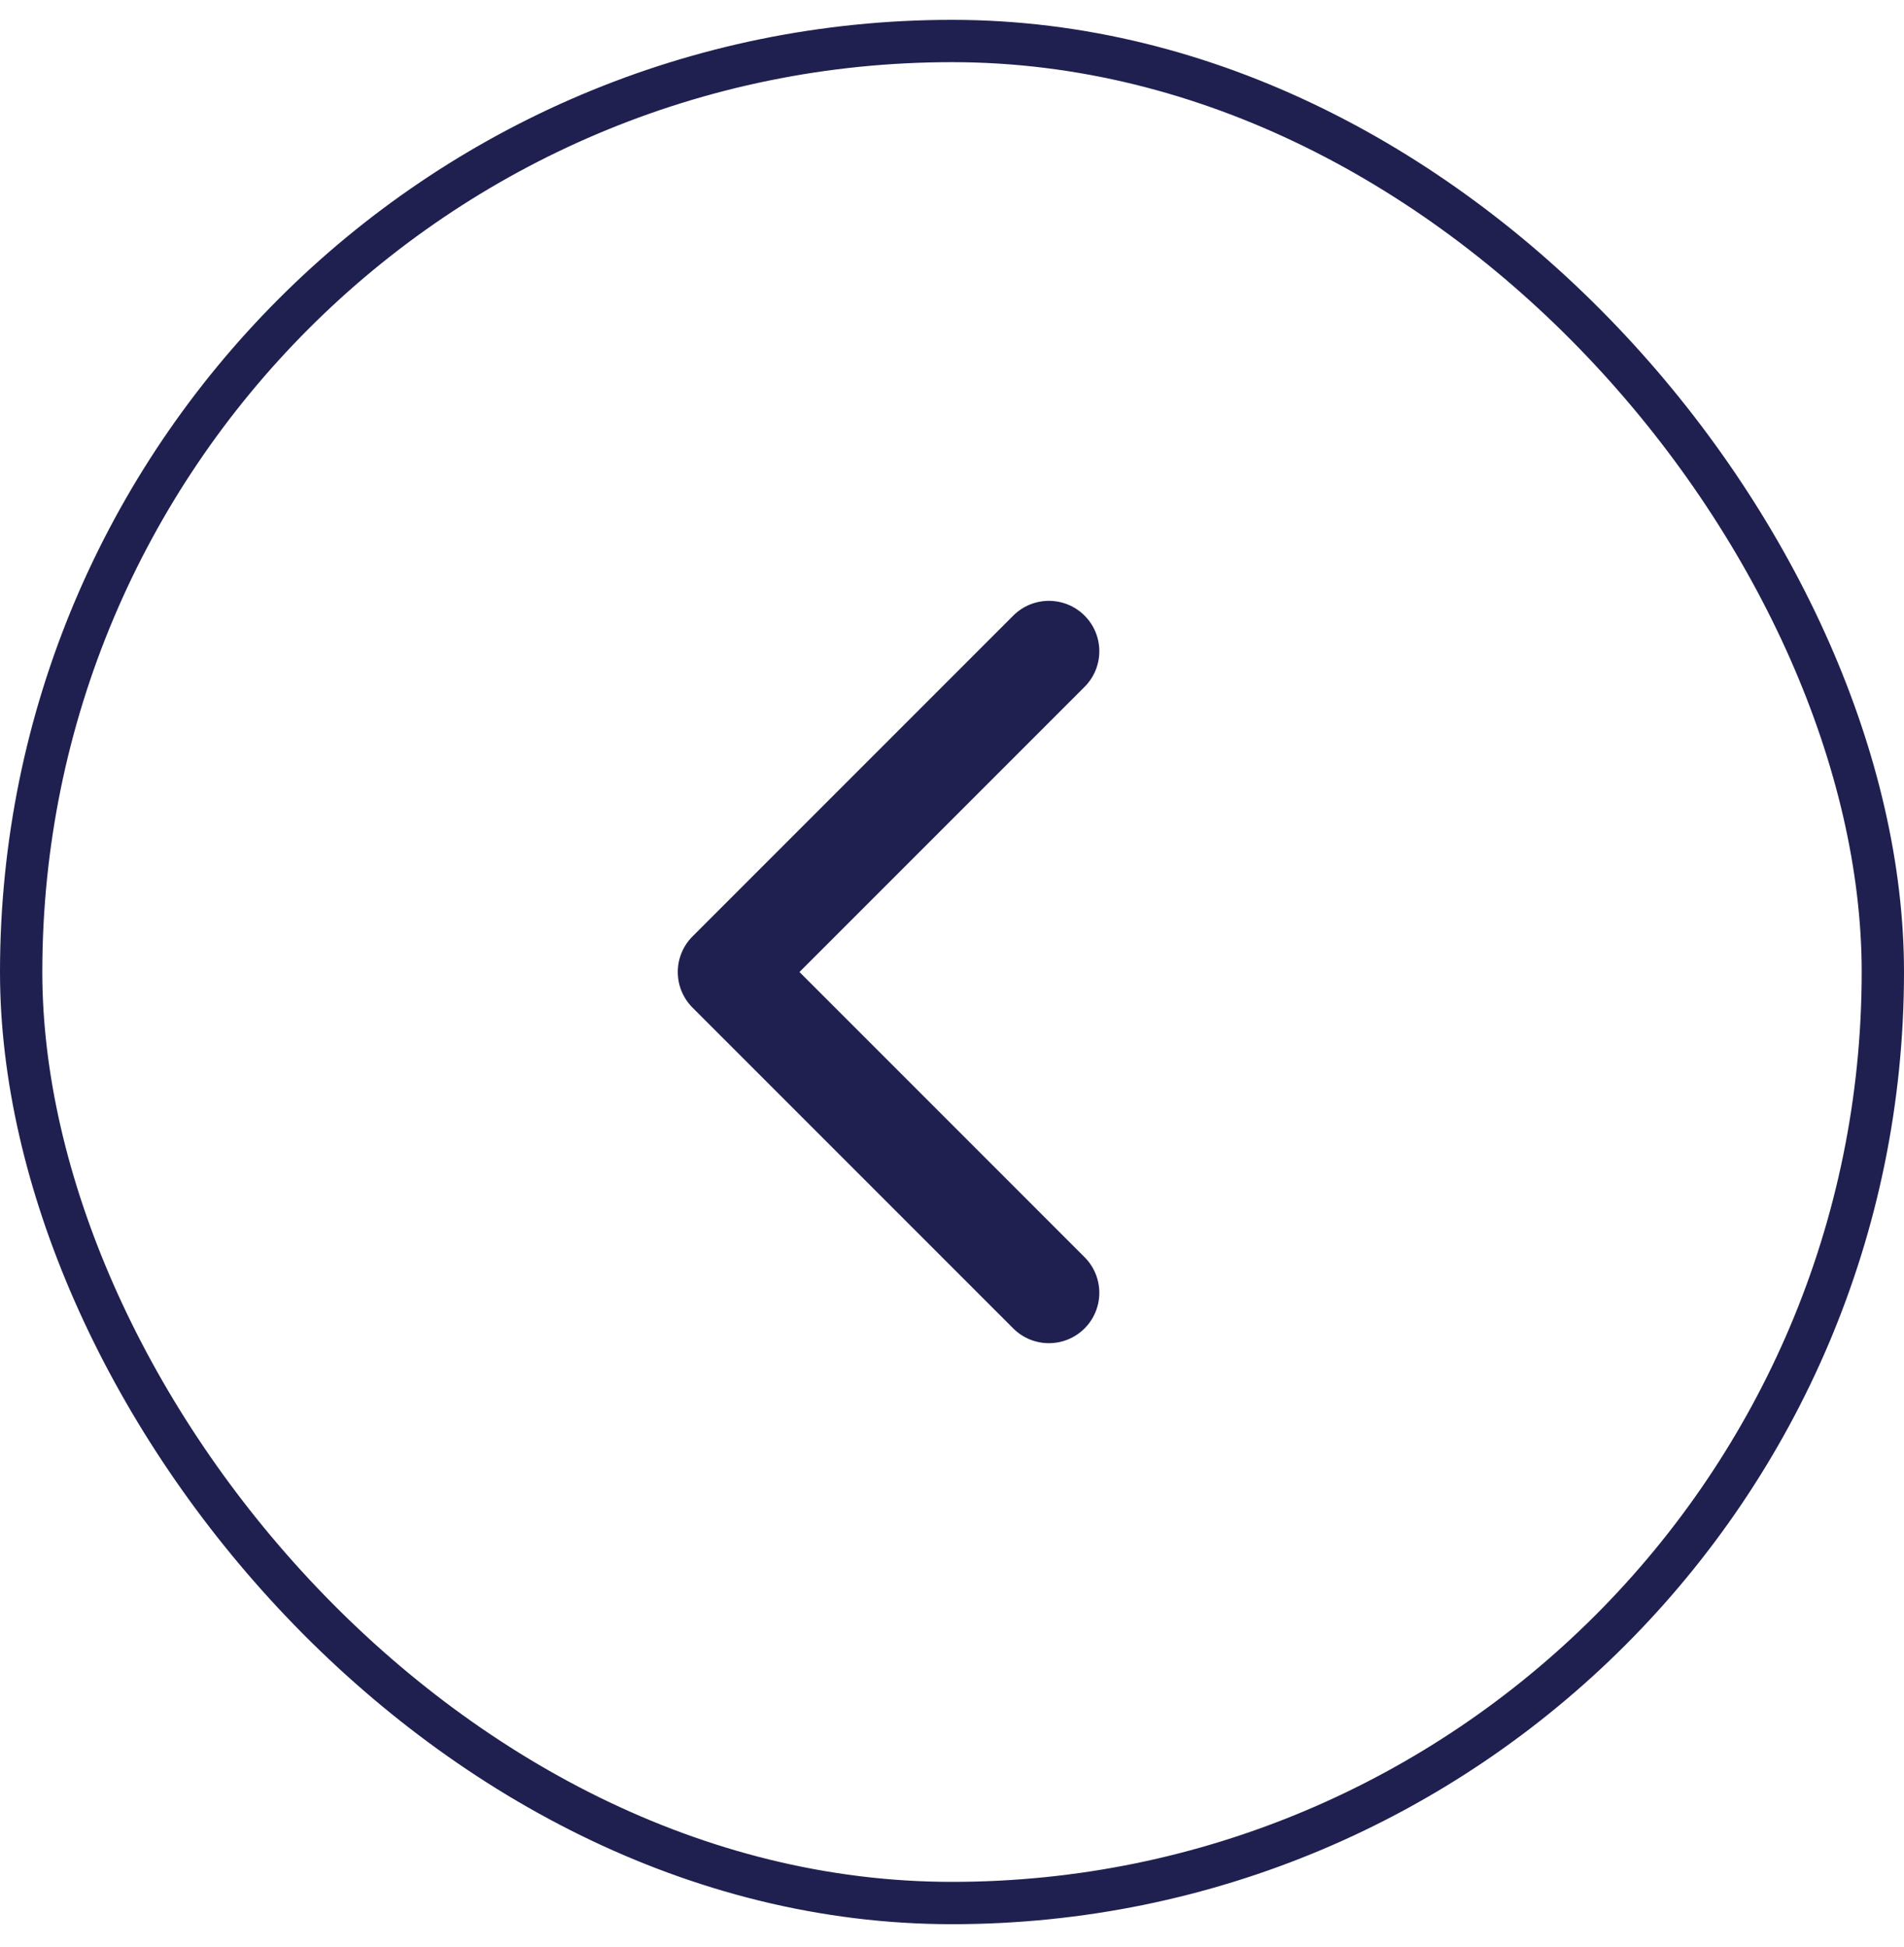
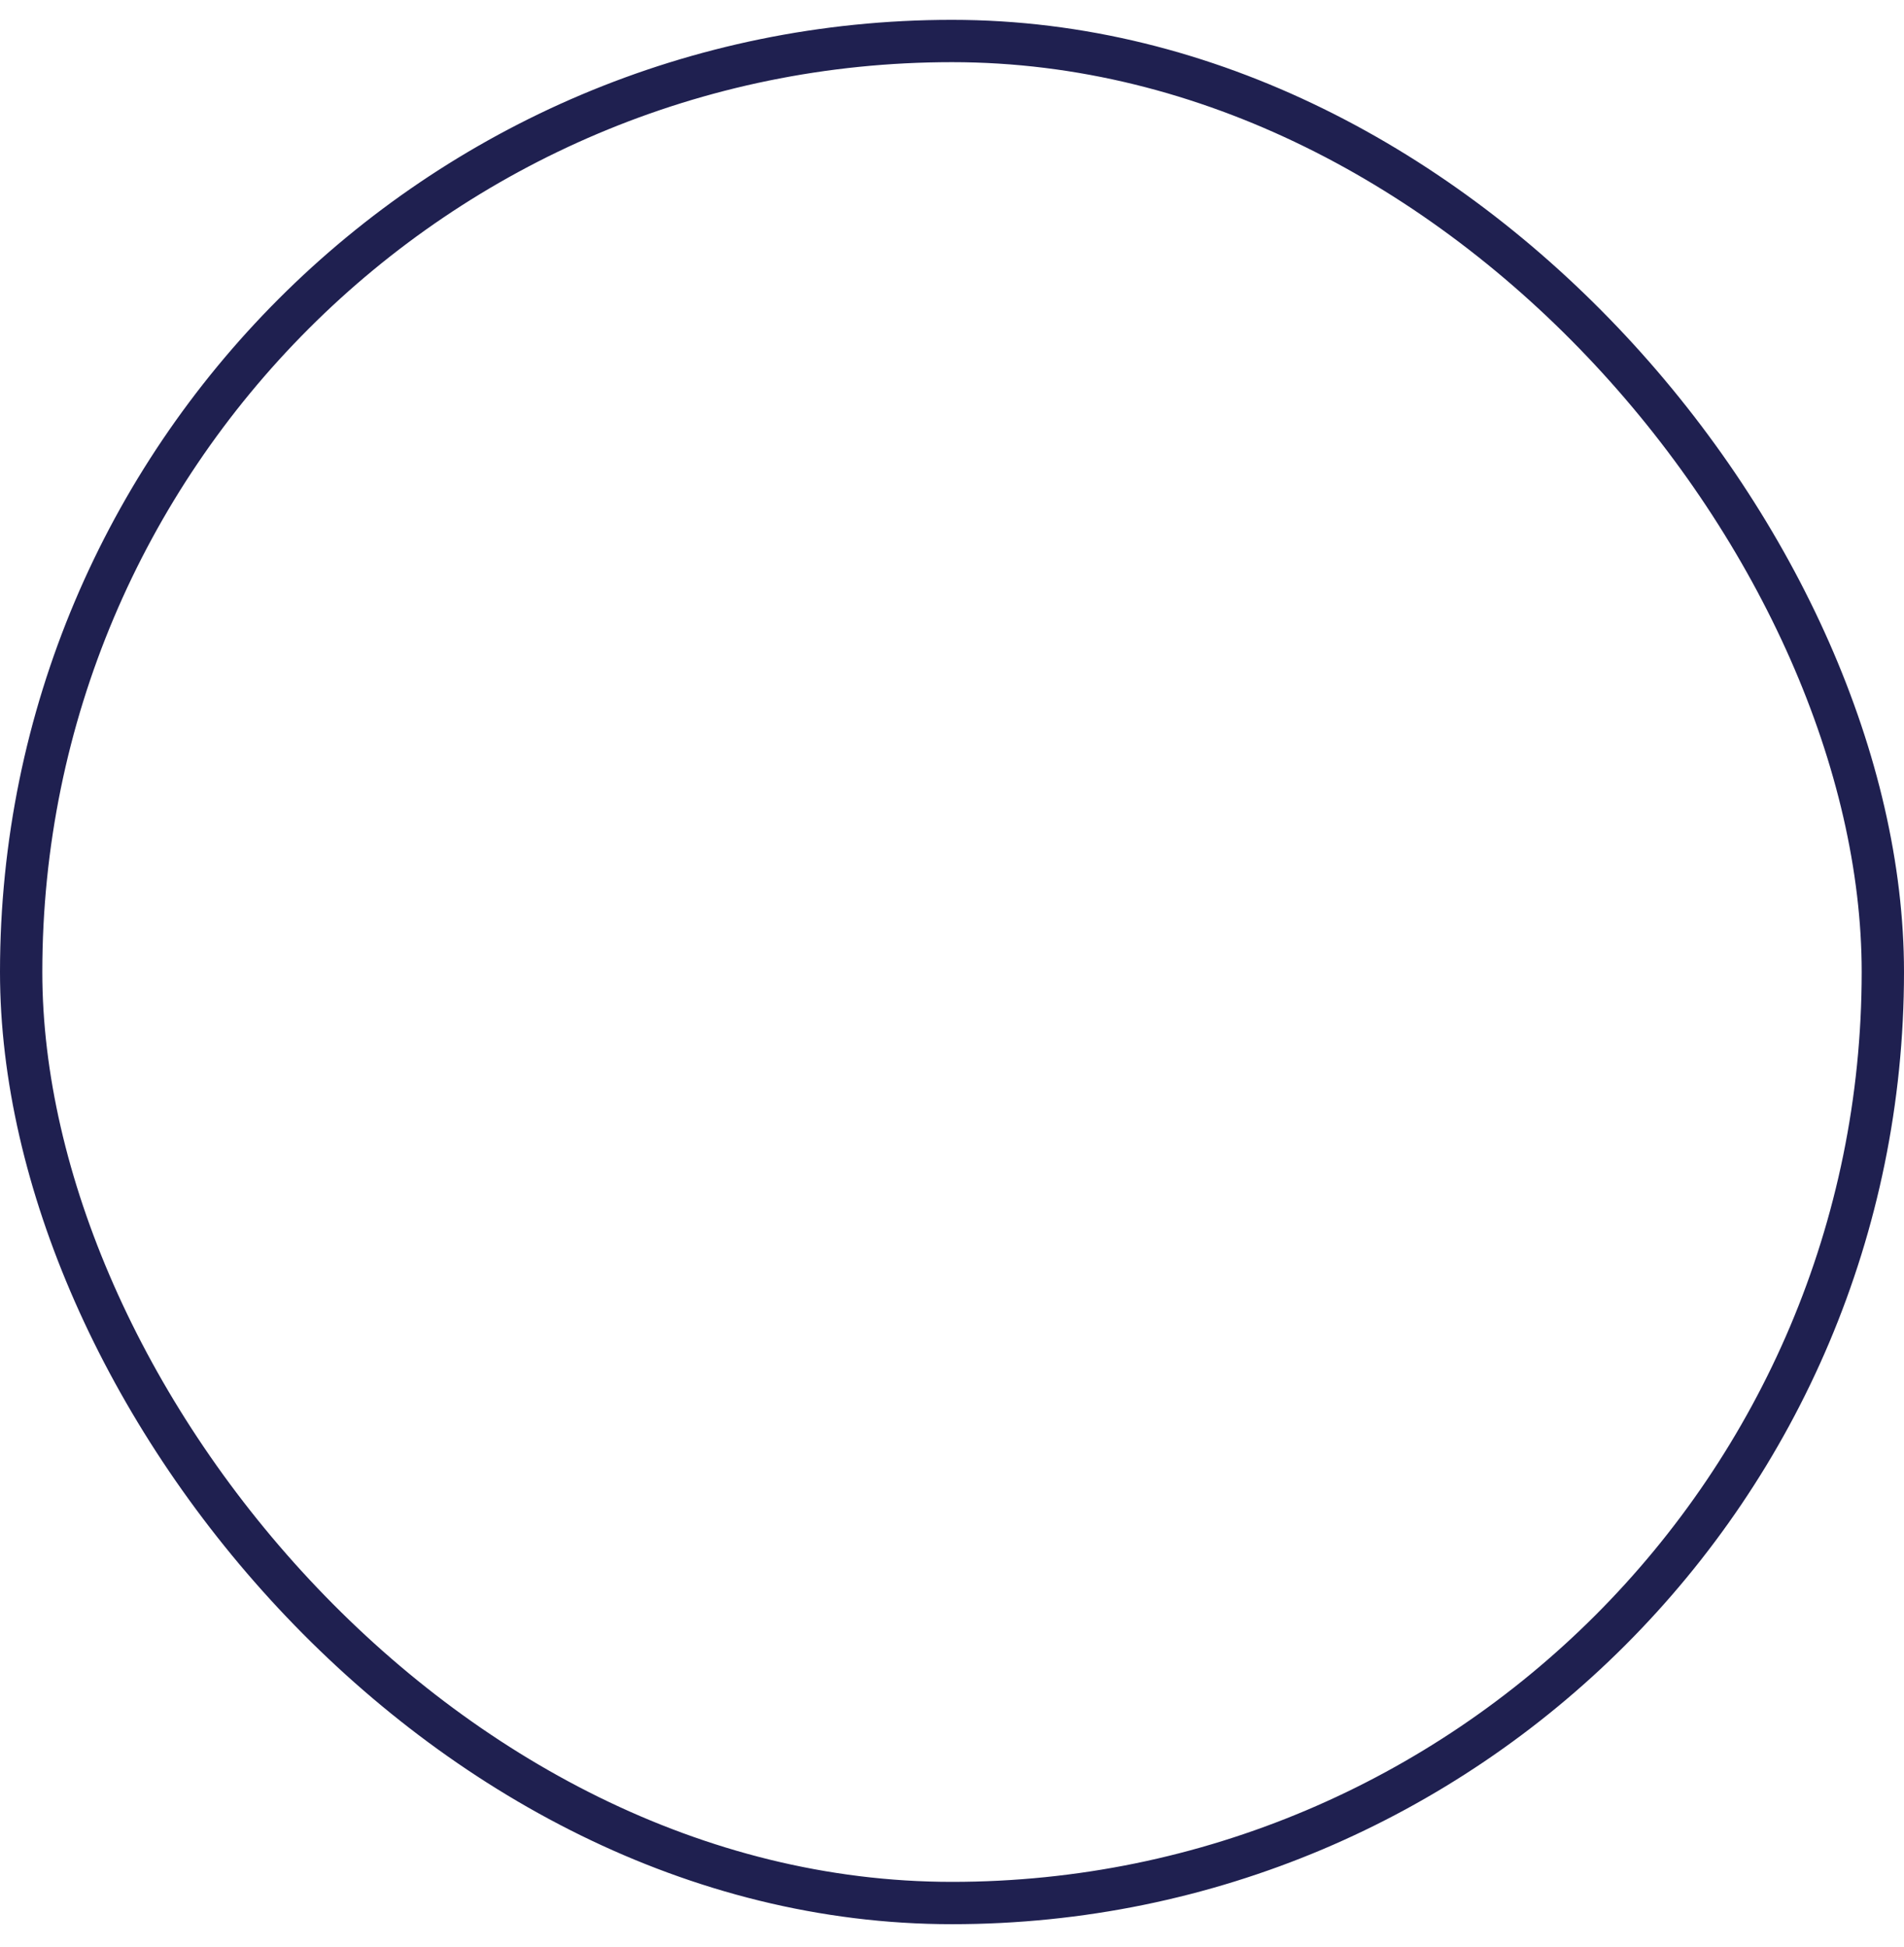
<svg xmlns="http://www.w3.org/2000/svg" width="45" height="46" viewBox="0 0 45 46" fill="none">
  <rect x="44.5" y="44.969" width="44" height="44" rx="22" transform="rotate(180 44.5 44.969)" stroke="#1F2050" />
-   <path fill-rule="evenodd" clip-rule="evenodd" d="M23.948 31.391L16.368 23.811C15.903 23.346 15.903 22.592 16.368 22.127L23.948 14.547C24.413 14.082 25.167 14.082 25.633 14.547C26.098 15.012 26.098 15.766 25.633 16.231L18.895 22.969L25.633 29.707C26.098 30.172 26.098 30.926 25.633 31.391C25.167 31.856 24.413 31.856 23.948 31.391Z" fill="#1F2050" />
</svg>